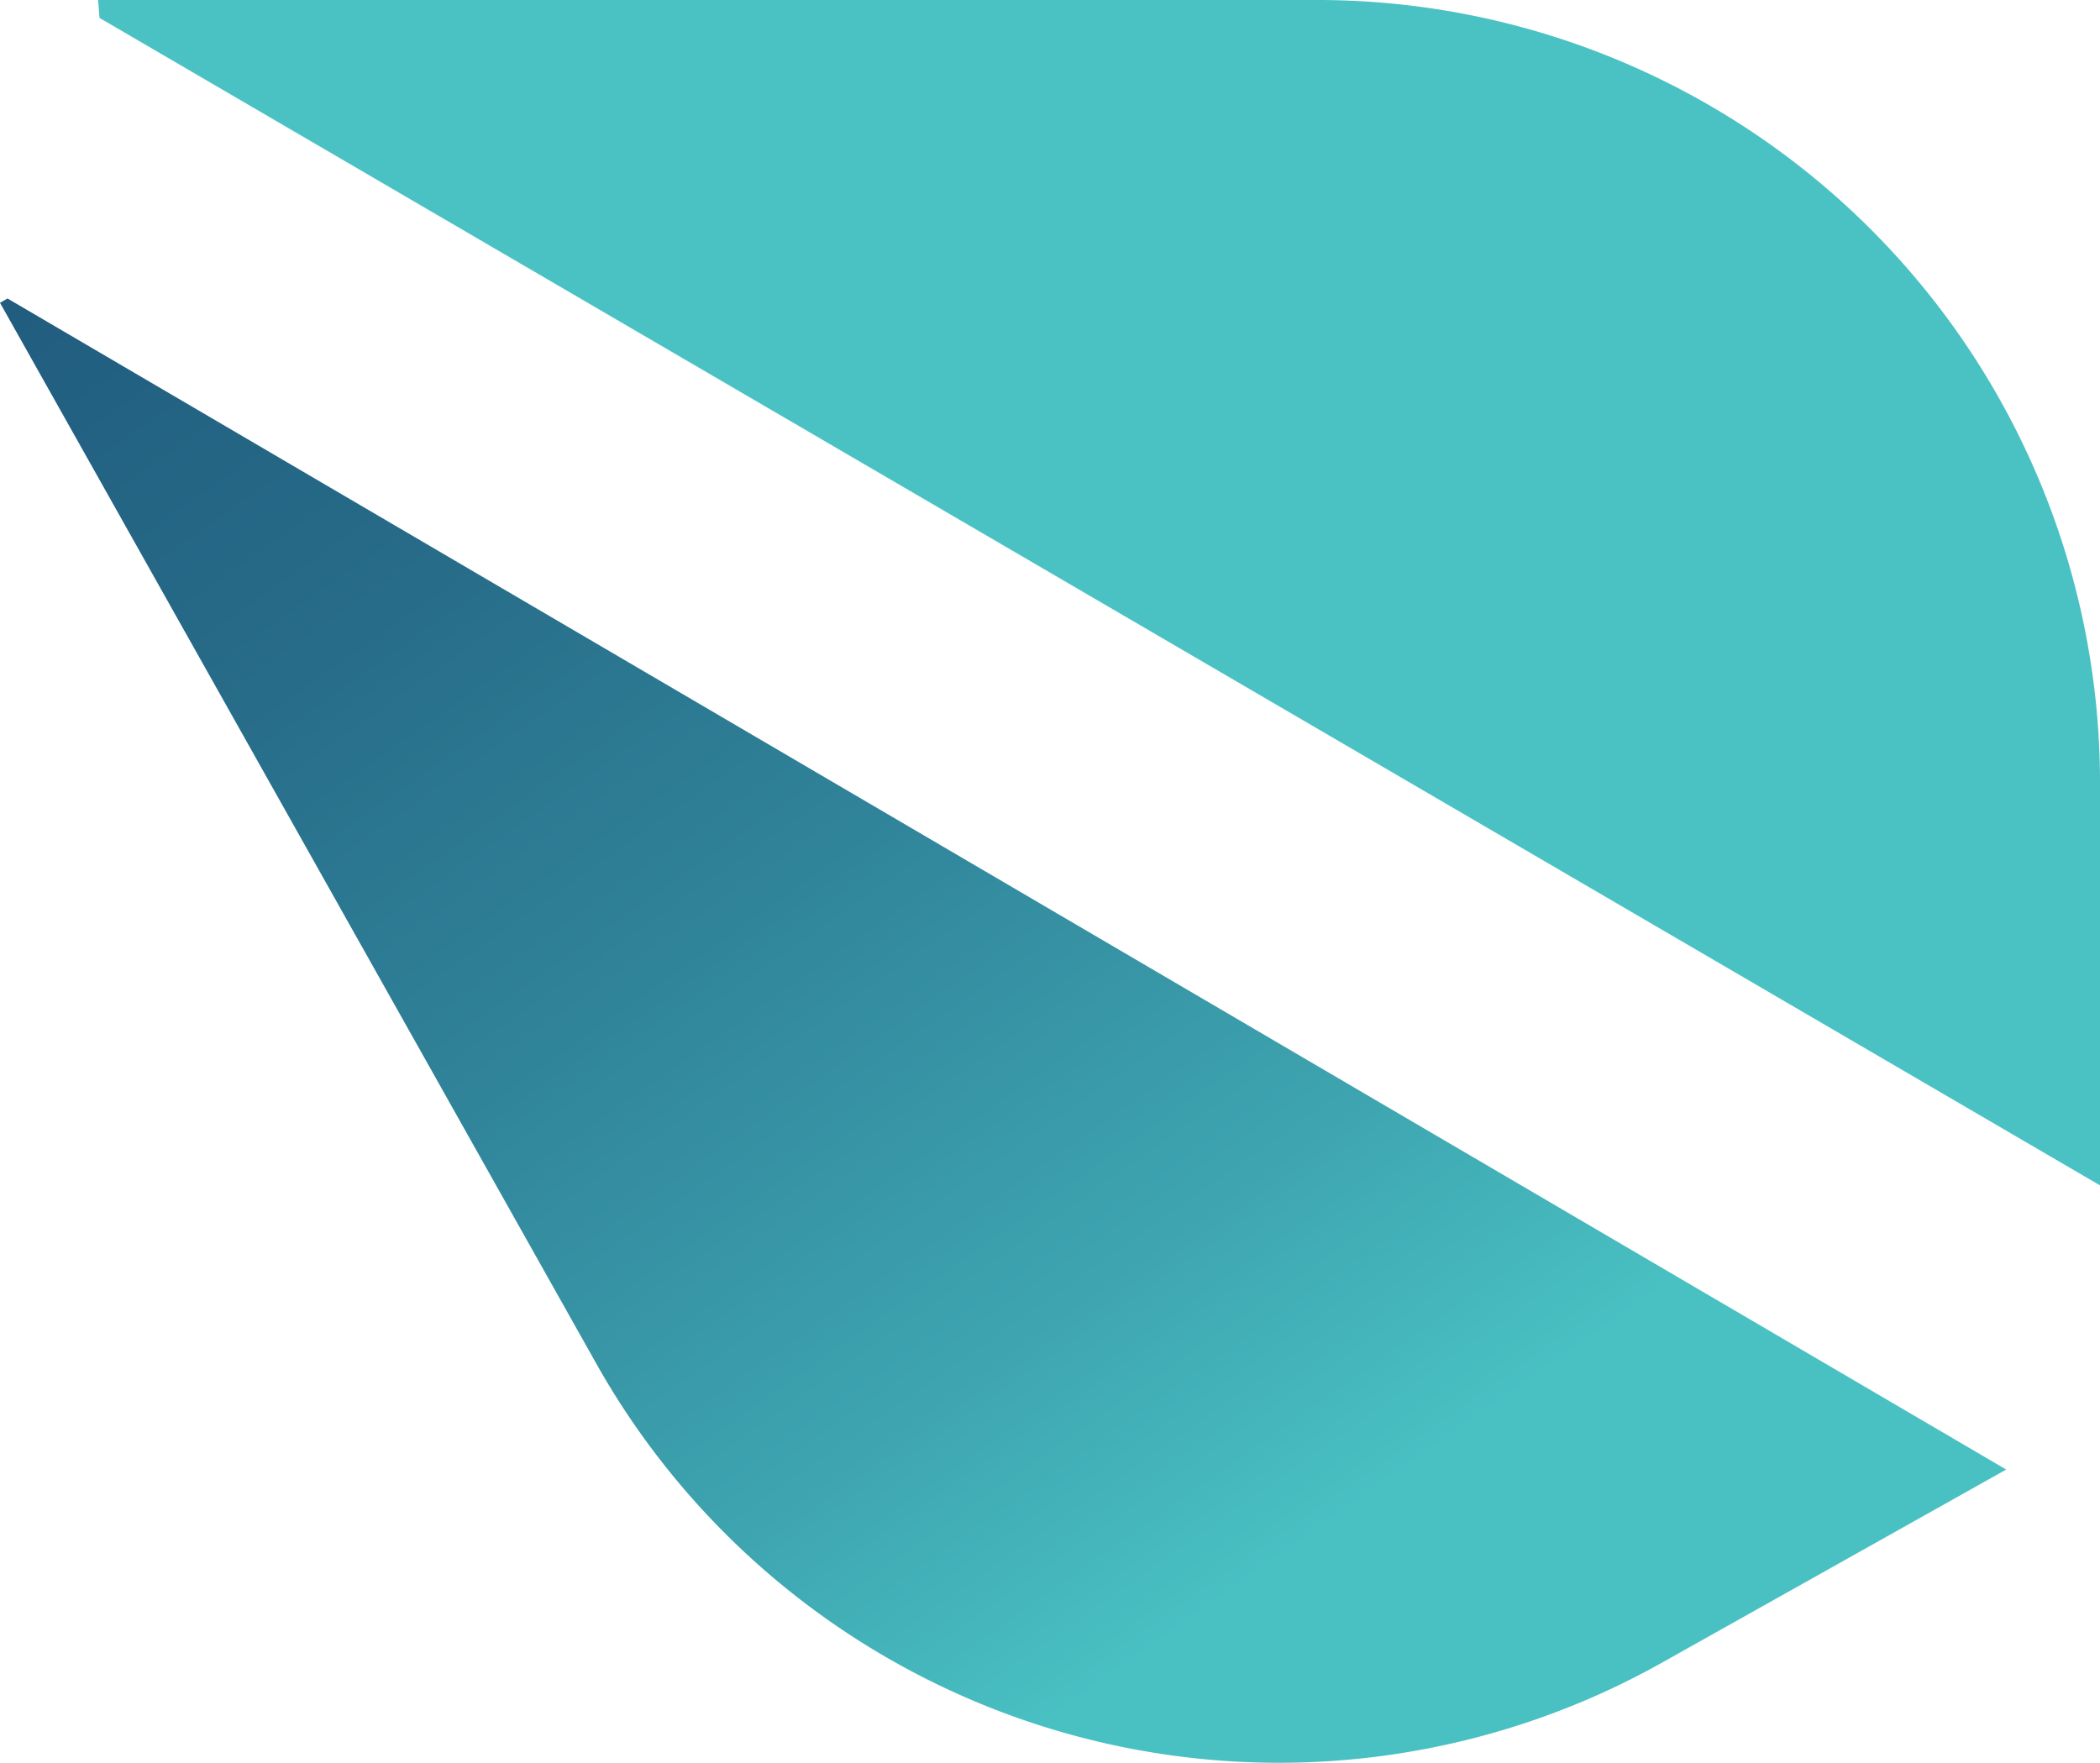
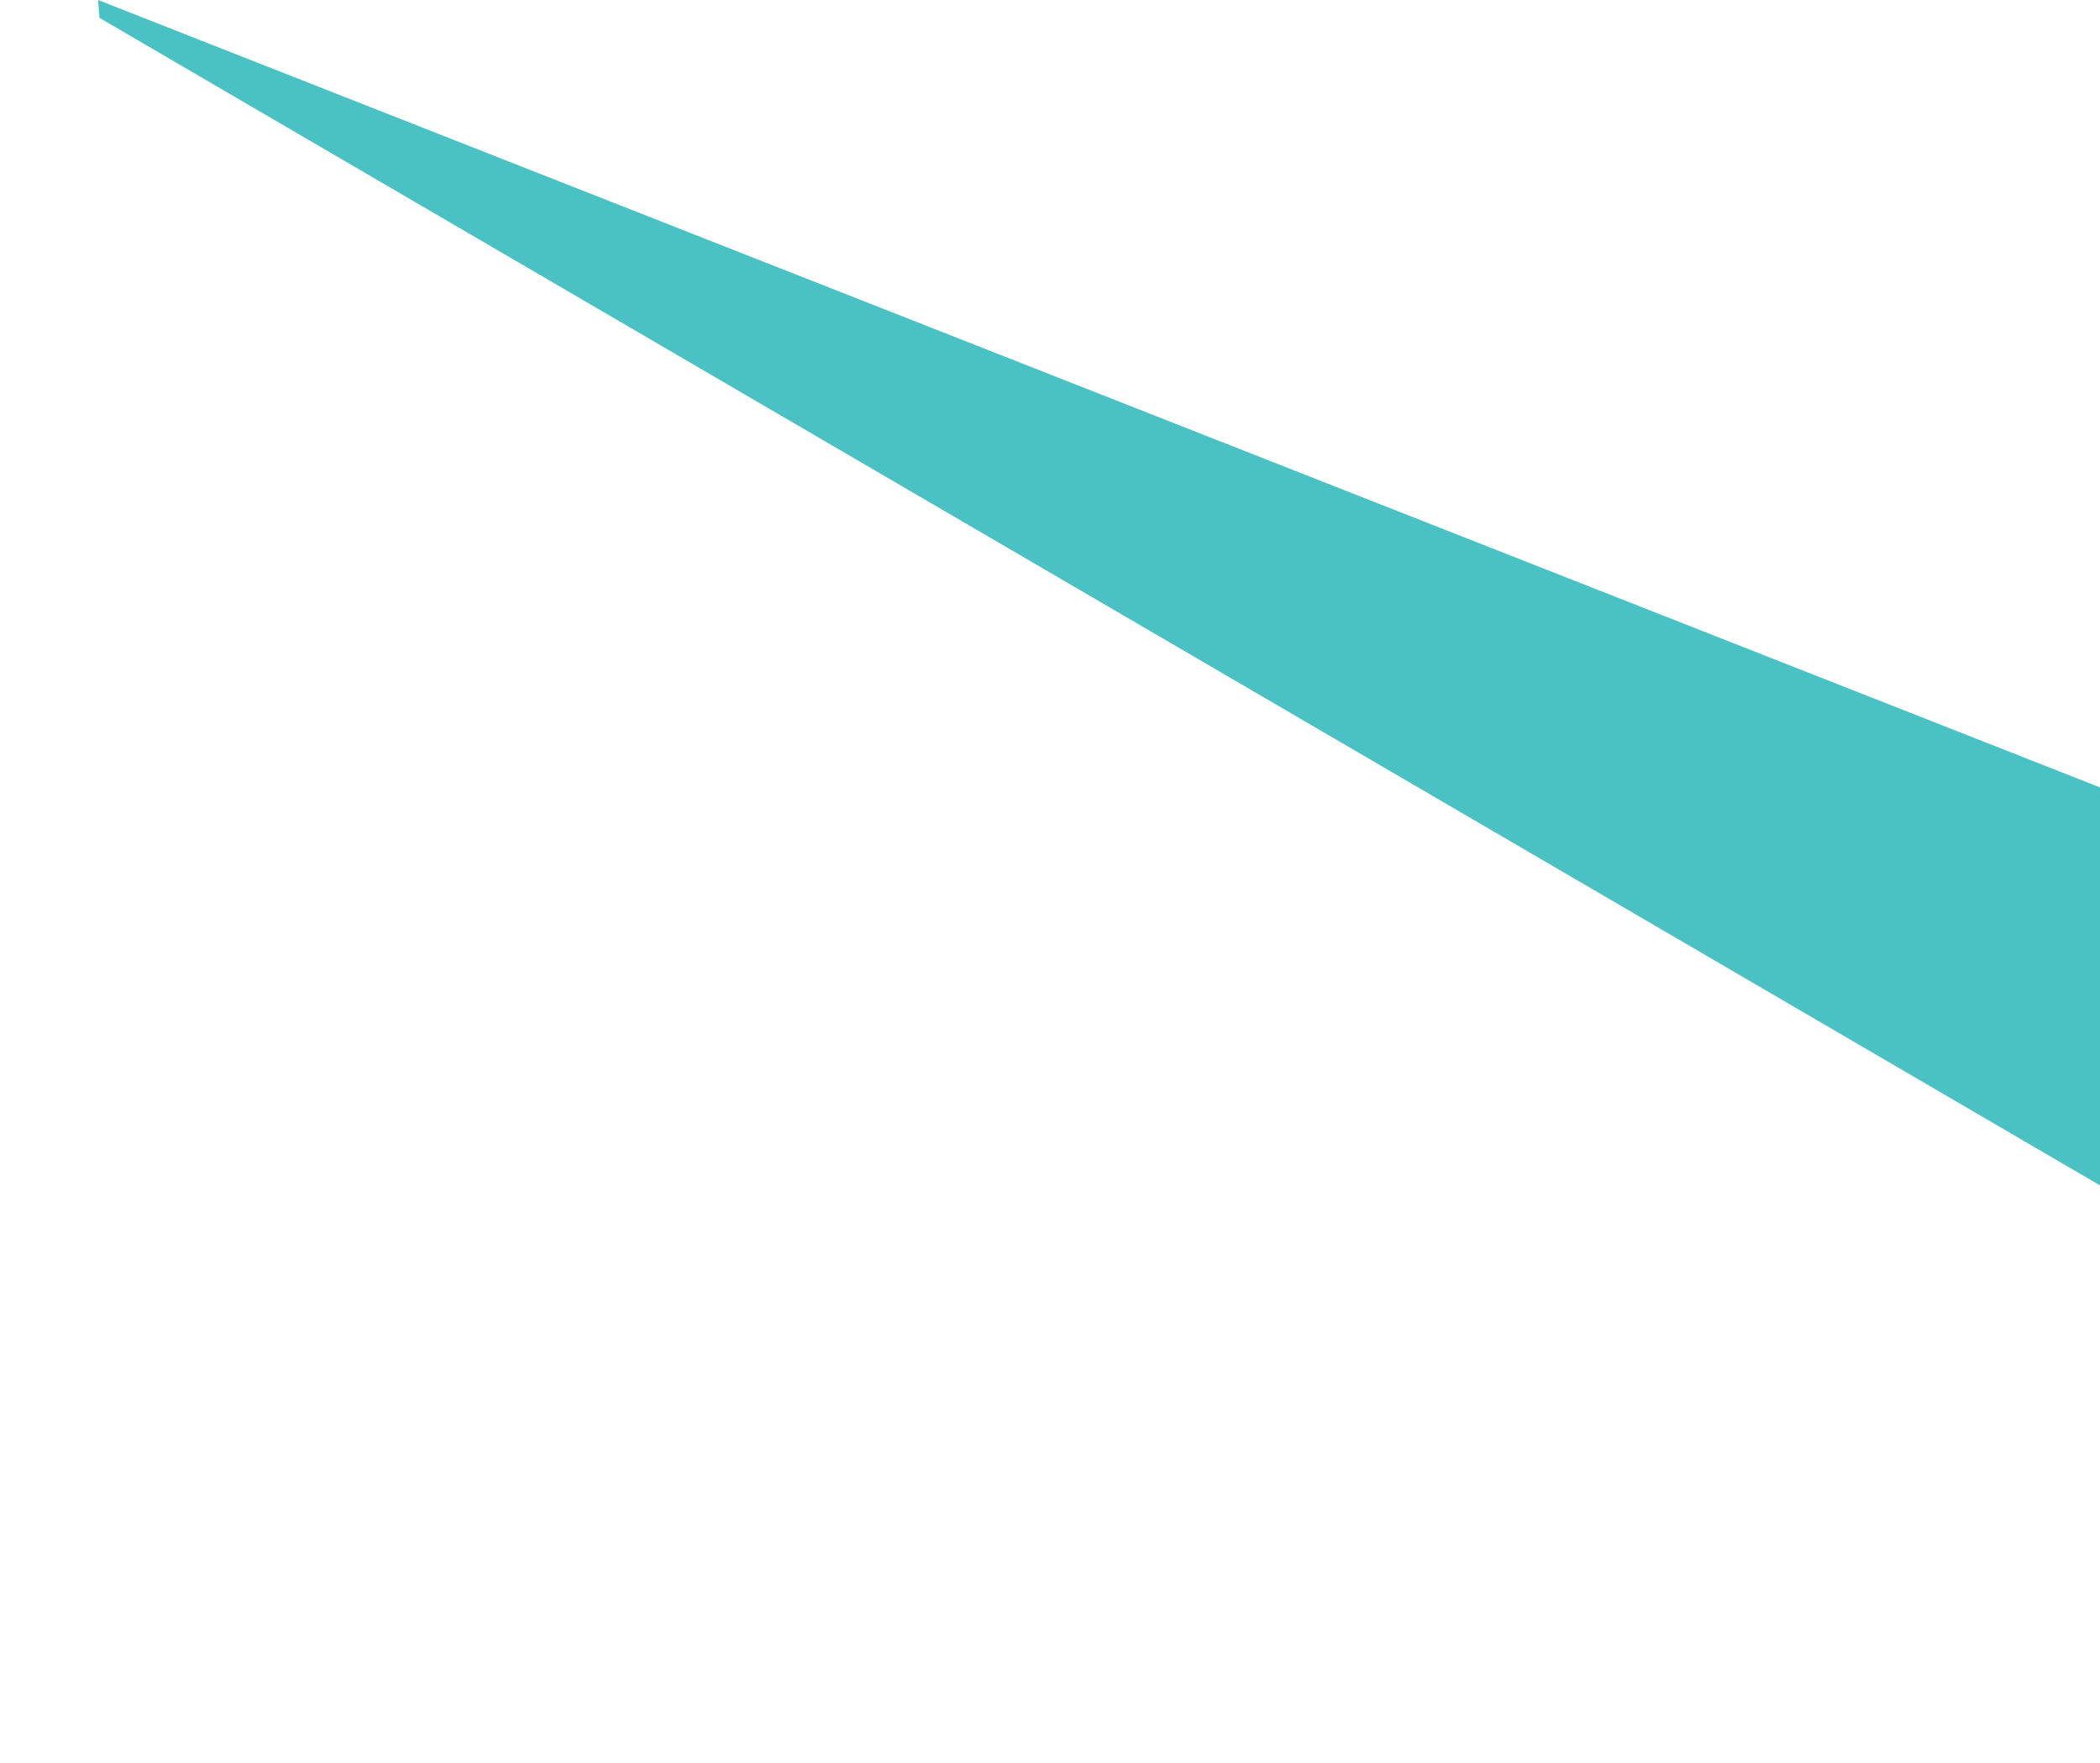
<svg xmlns="http://www.w3.org/2000/svg" viewBox="0 0 58.67 49.26">
  <defs>
    <style>.cls-1{fill:#4ac2c4;}.cls-2{fill:url(#Green_dk_lt_-60);}</style>
    <linearGradient id="Green_dk_lt_-60" x1="-2357.1" y1="2292.72" x2="-2327.7" y2="2241.79" gradientTransform="matrix(1, -0.09, -0.09, -1, 2555.29, 2083.19)" gradientUnits="userSpaceOnUse">
      <stop offset="0" stop-color="#1f587c" />
      <stop offset="0.17" stop-color="#215d7f" />
      <stop offset="0.38" stop-color="#276c89" />
      <stop offset="0.6" stop-color="#30849a" />
      <stop offset="0.84" stop-color="#3ea5b0" />
      <stop offset="1" stop-color="#49c1c3" />
    </linearGradient>
  </defs>
  <title>Leaf</title>
  <g id="Leaf">
-     <path class="cls-1" d="M2.78.5,58.67,33.12V22A21.87,21.87,0,0,0,36.9,0h0L2.74,0Z" />
-     <path class="cls-2" d="M.21,8.34,0,8.46,16.71,38.19a21.88,21.88,0,0,0,29.84,8.2h0l9.5-5.33Z" />
+     <path class="cls-1" d="M2.78.5,58.67,33.12V22h0L2.74,0Z" />
  </g>
</svg>